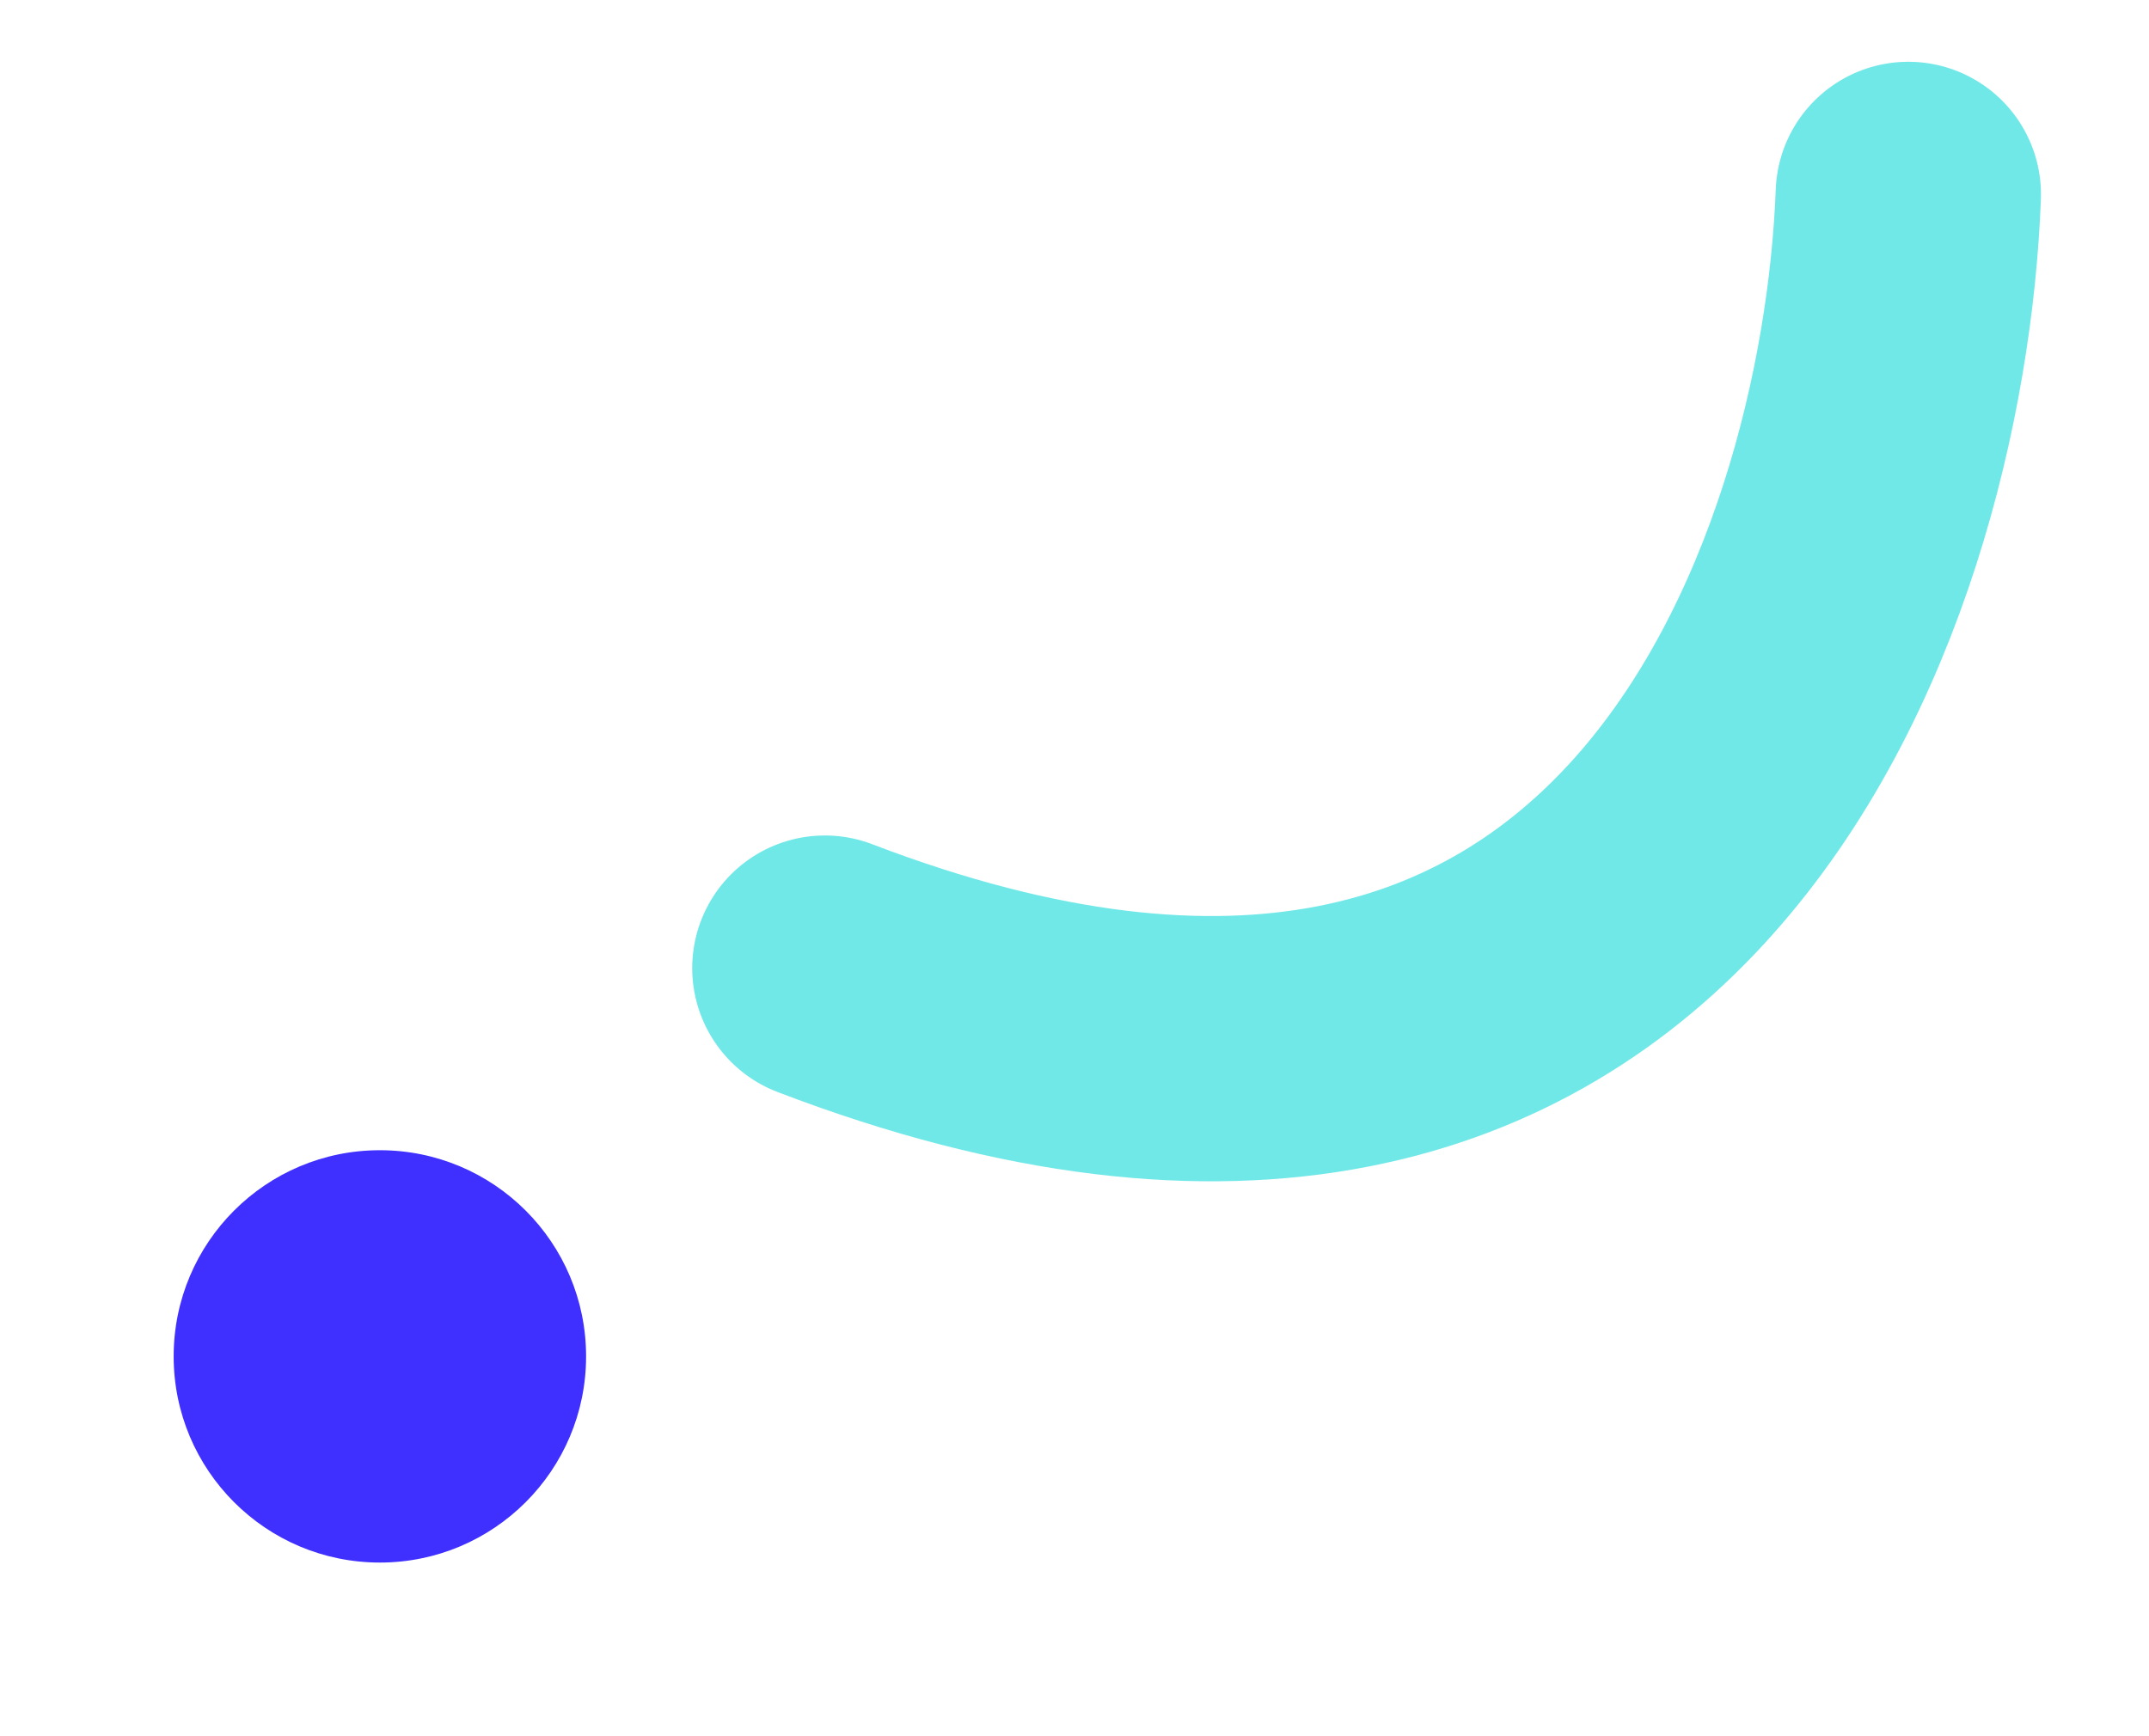
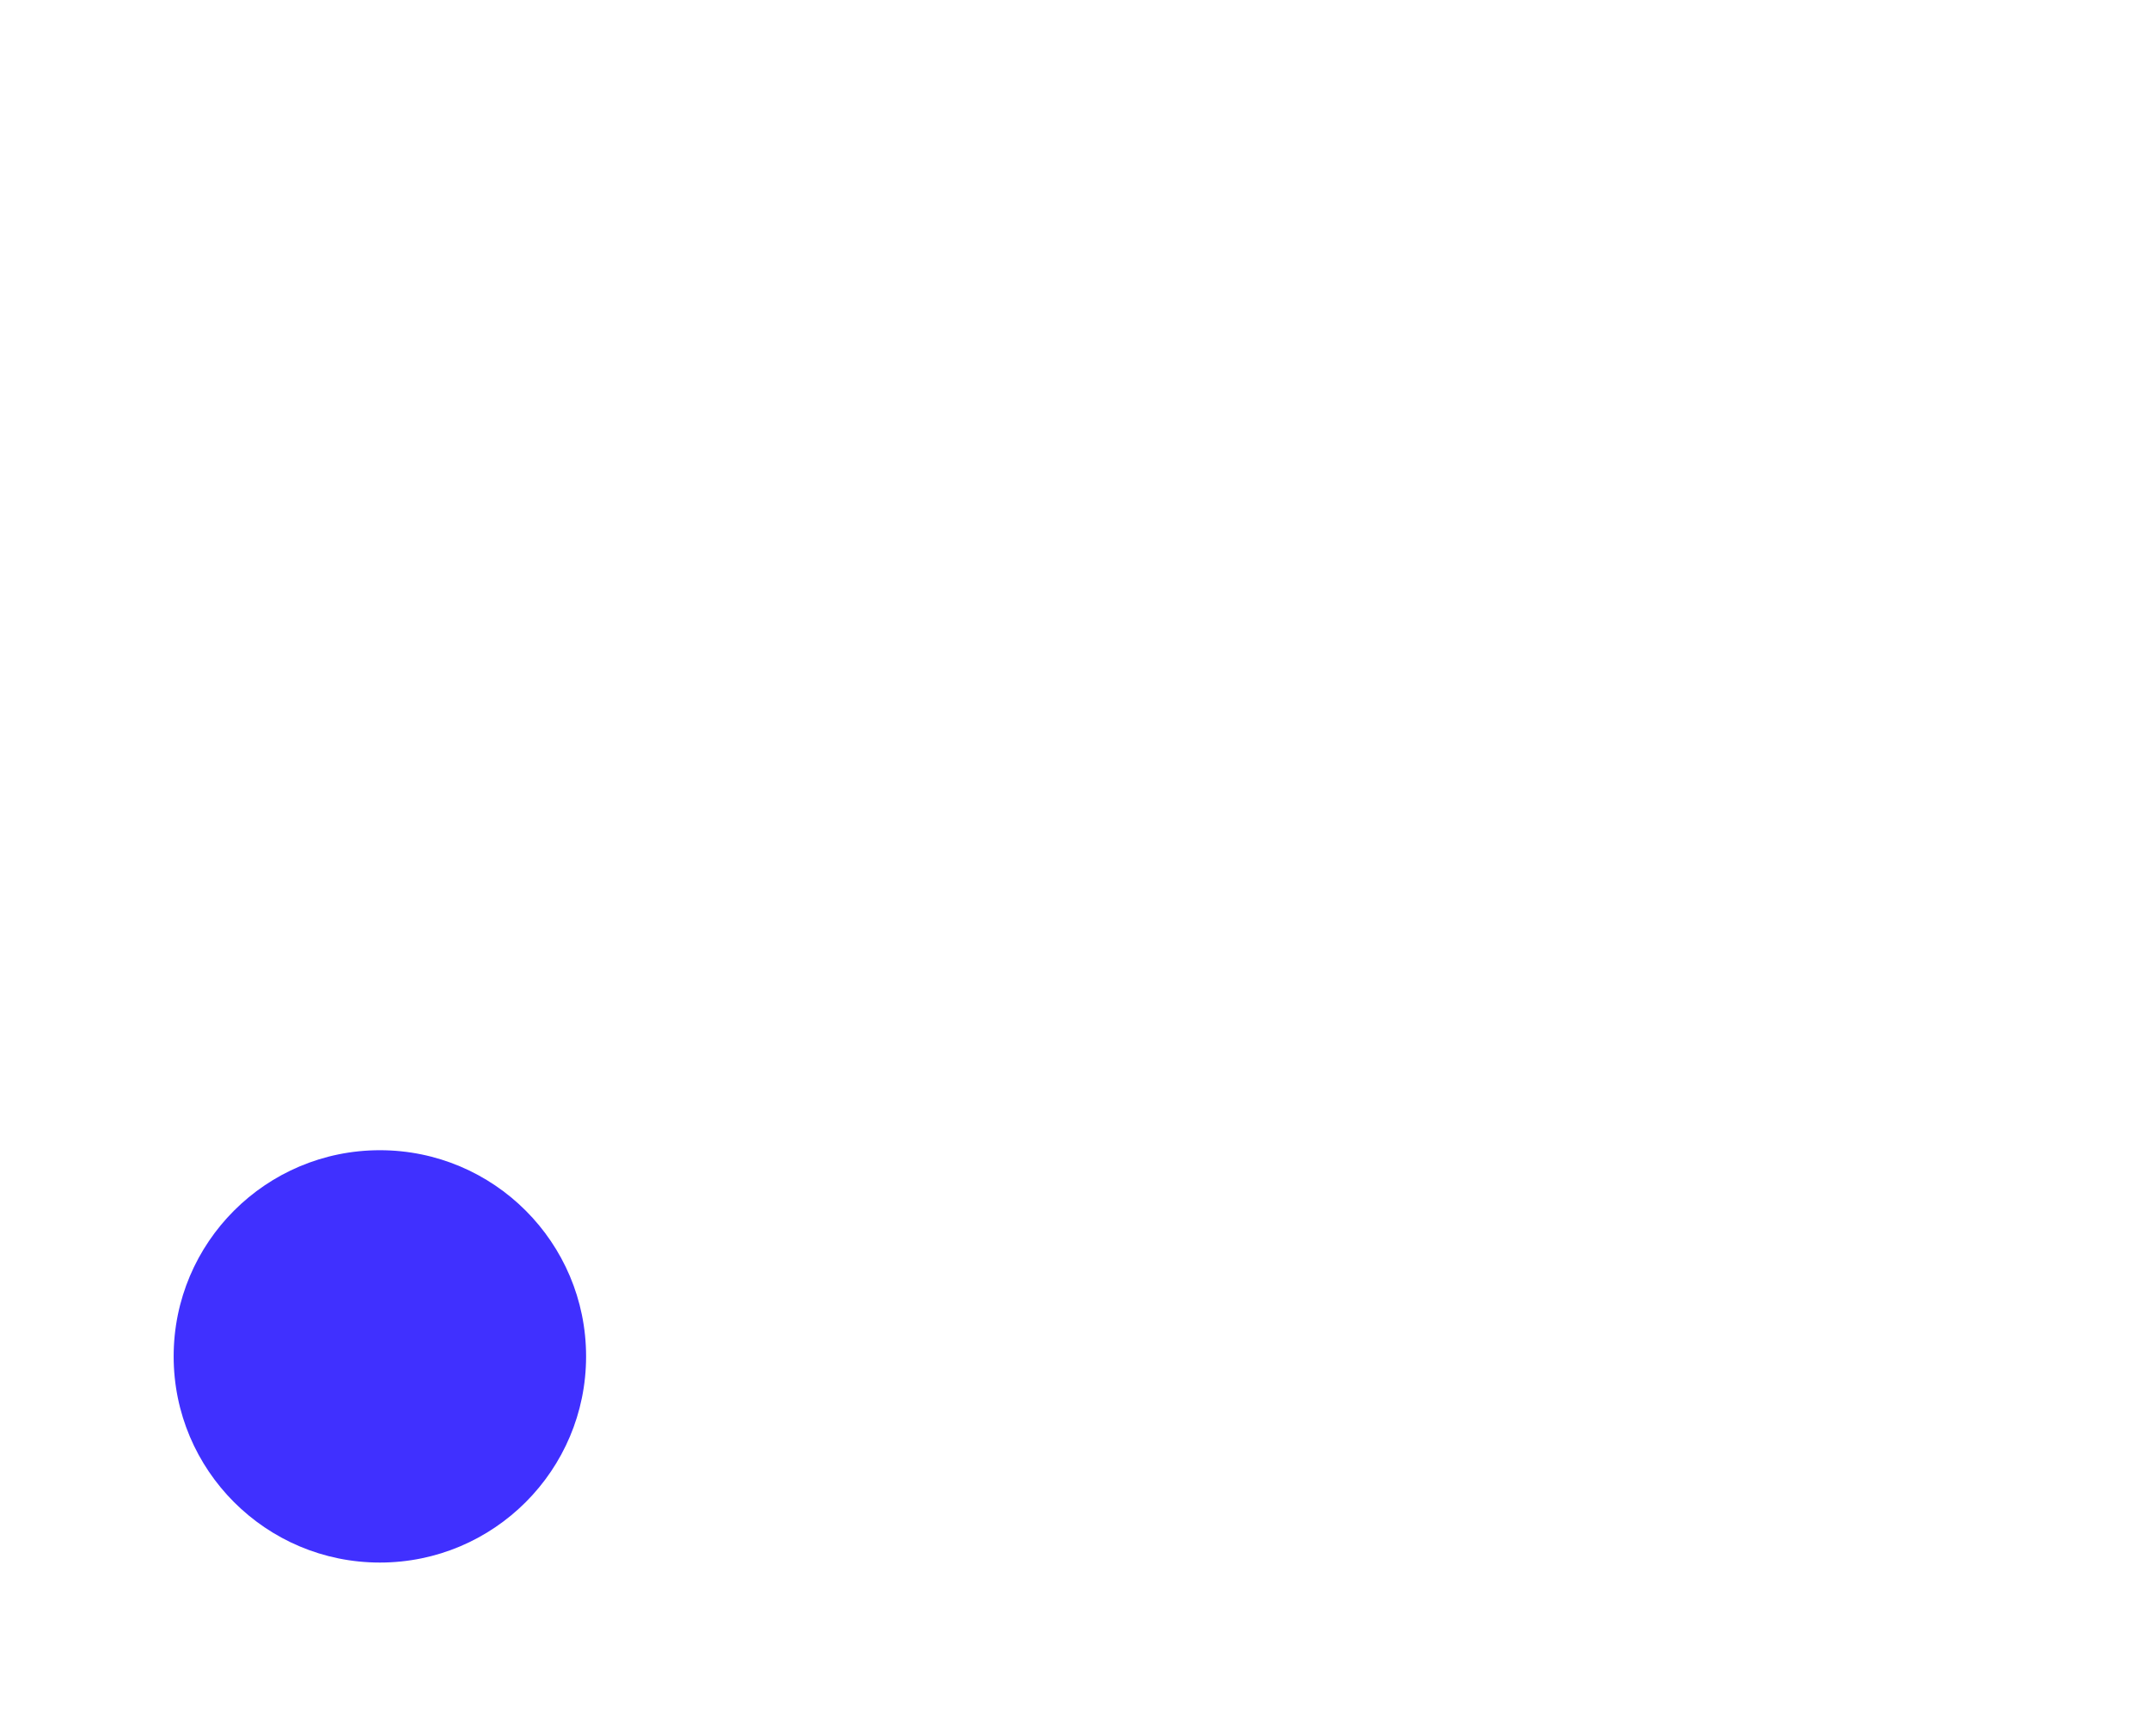
<svg xmlns="http://www.w3.org/2000/svg" width="99" height="80" viewBox="0 0 99 80" fill="none">
-   <path d="M87.912 8.958C87.233 26.953 76.3 59.278 38 44.609" stroke="#70E8E8" stroke-width="12.223" stroke-linecap="round" />
  <circle cx="17.5" cy="62.5" r="9.5" fill="#4030FF" />
</svg>